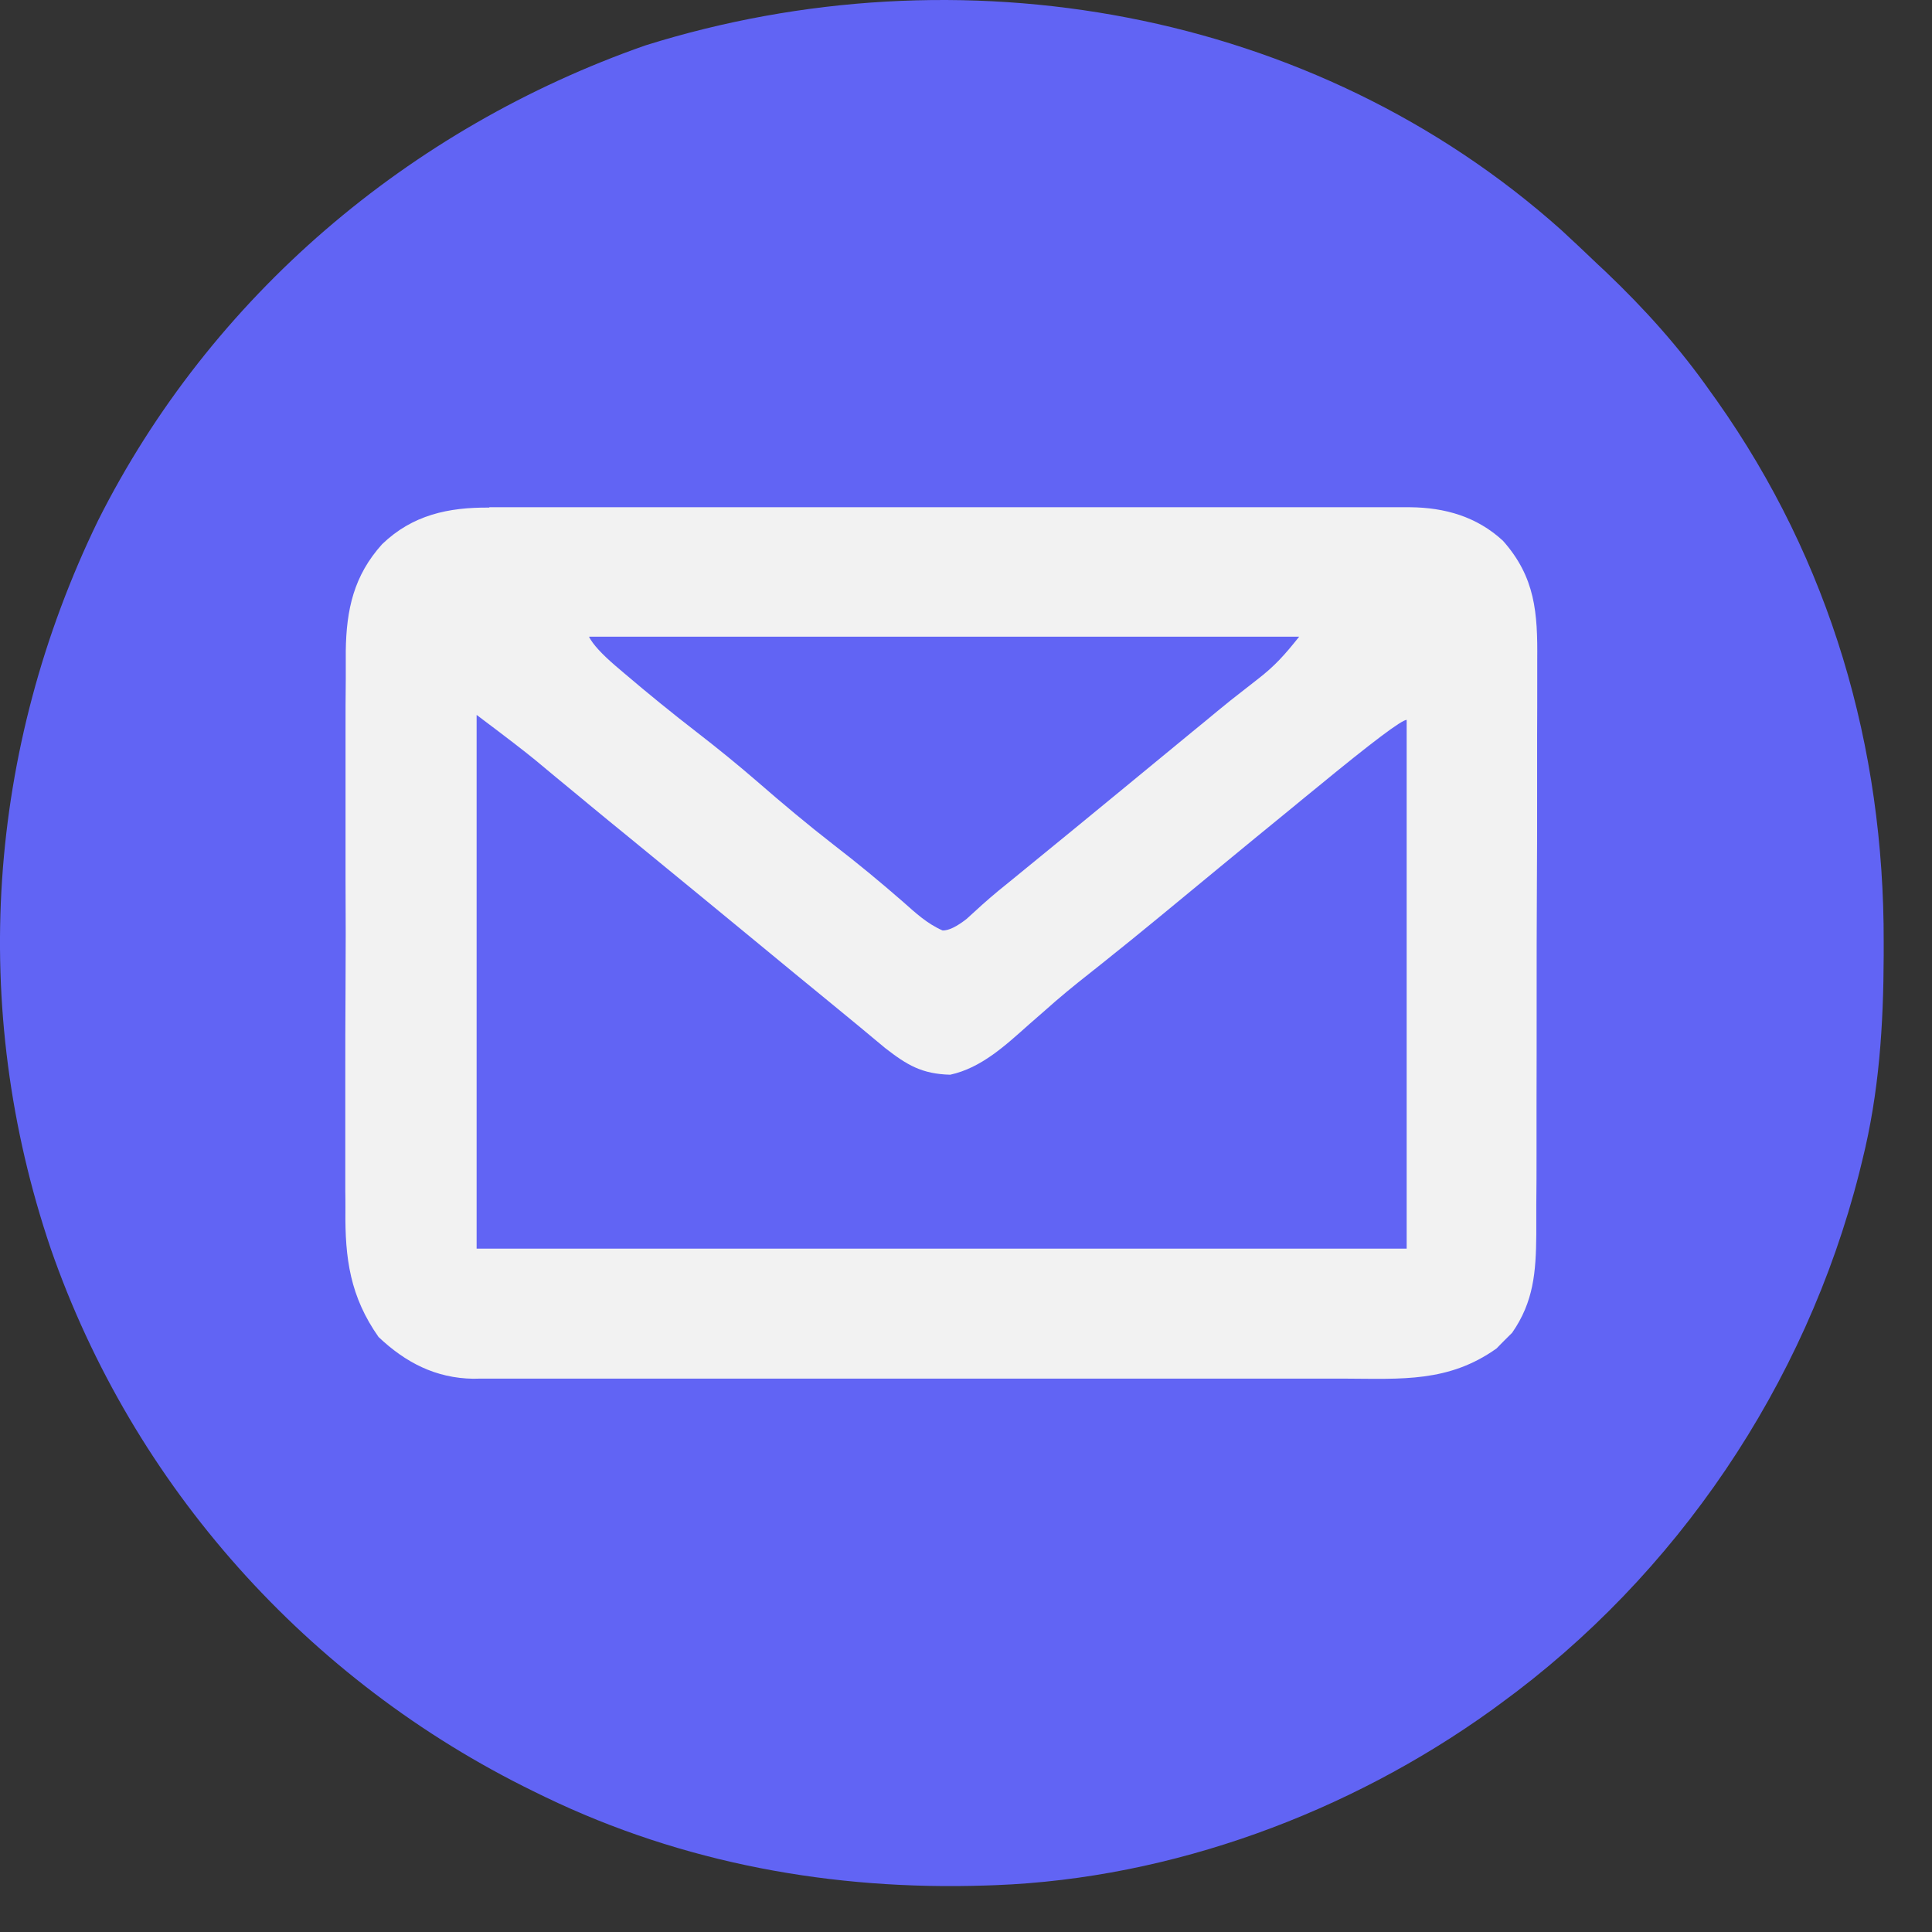
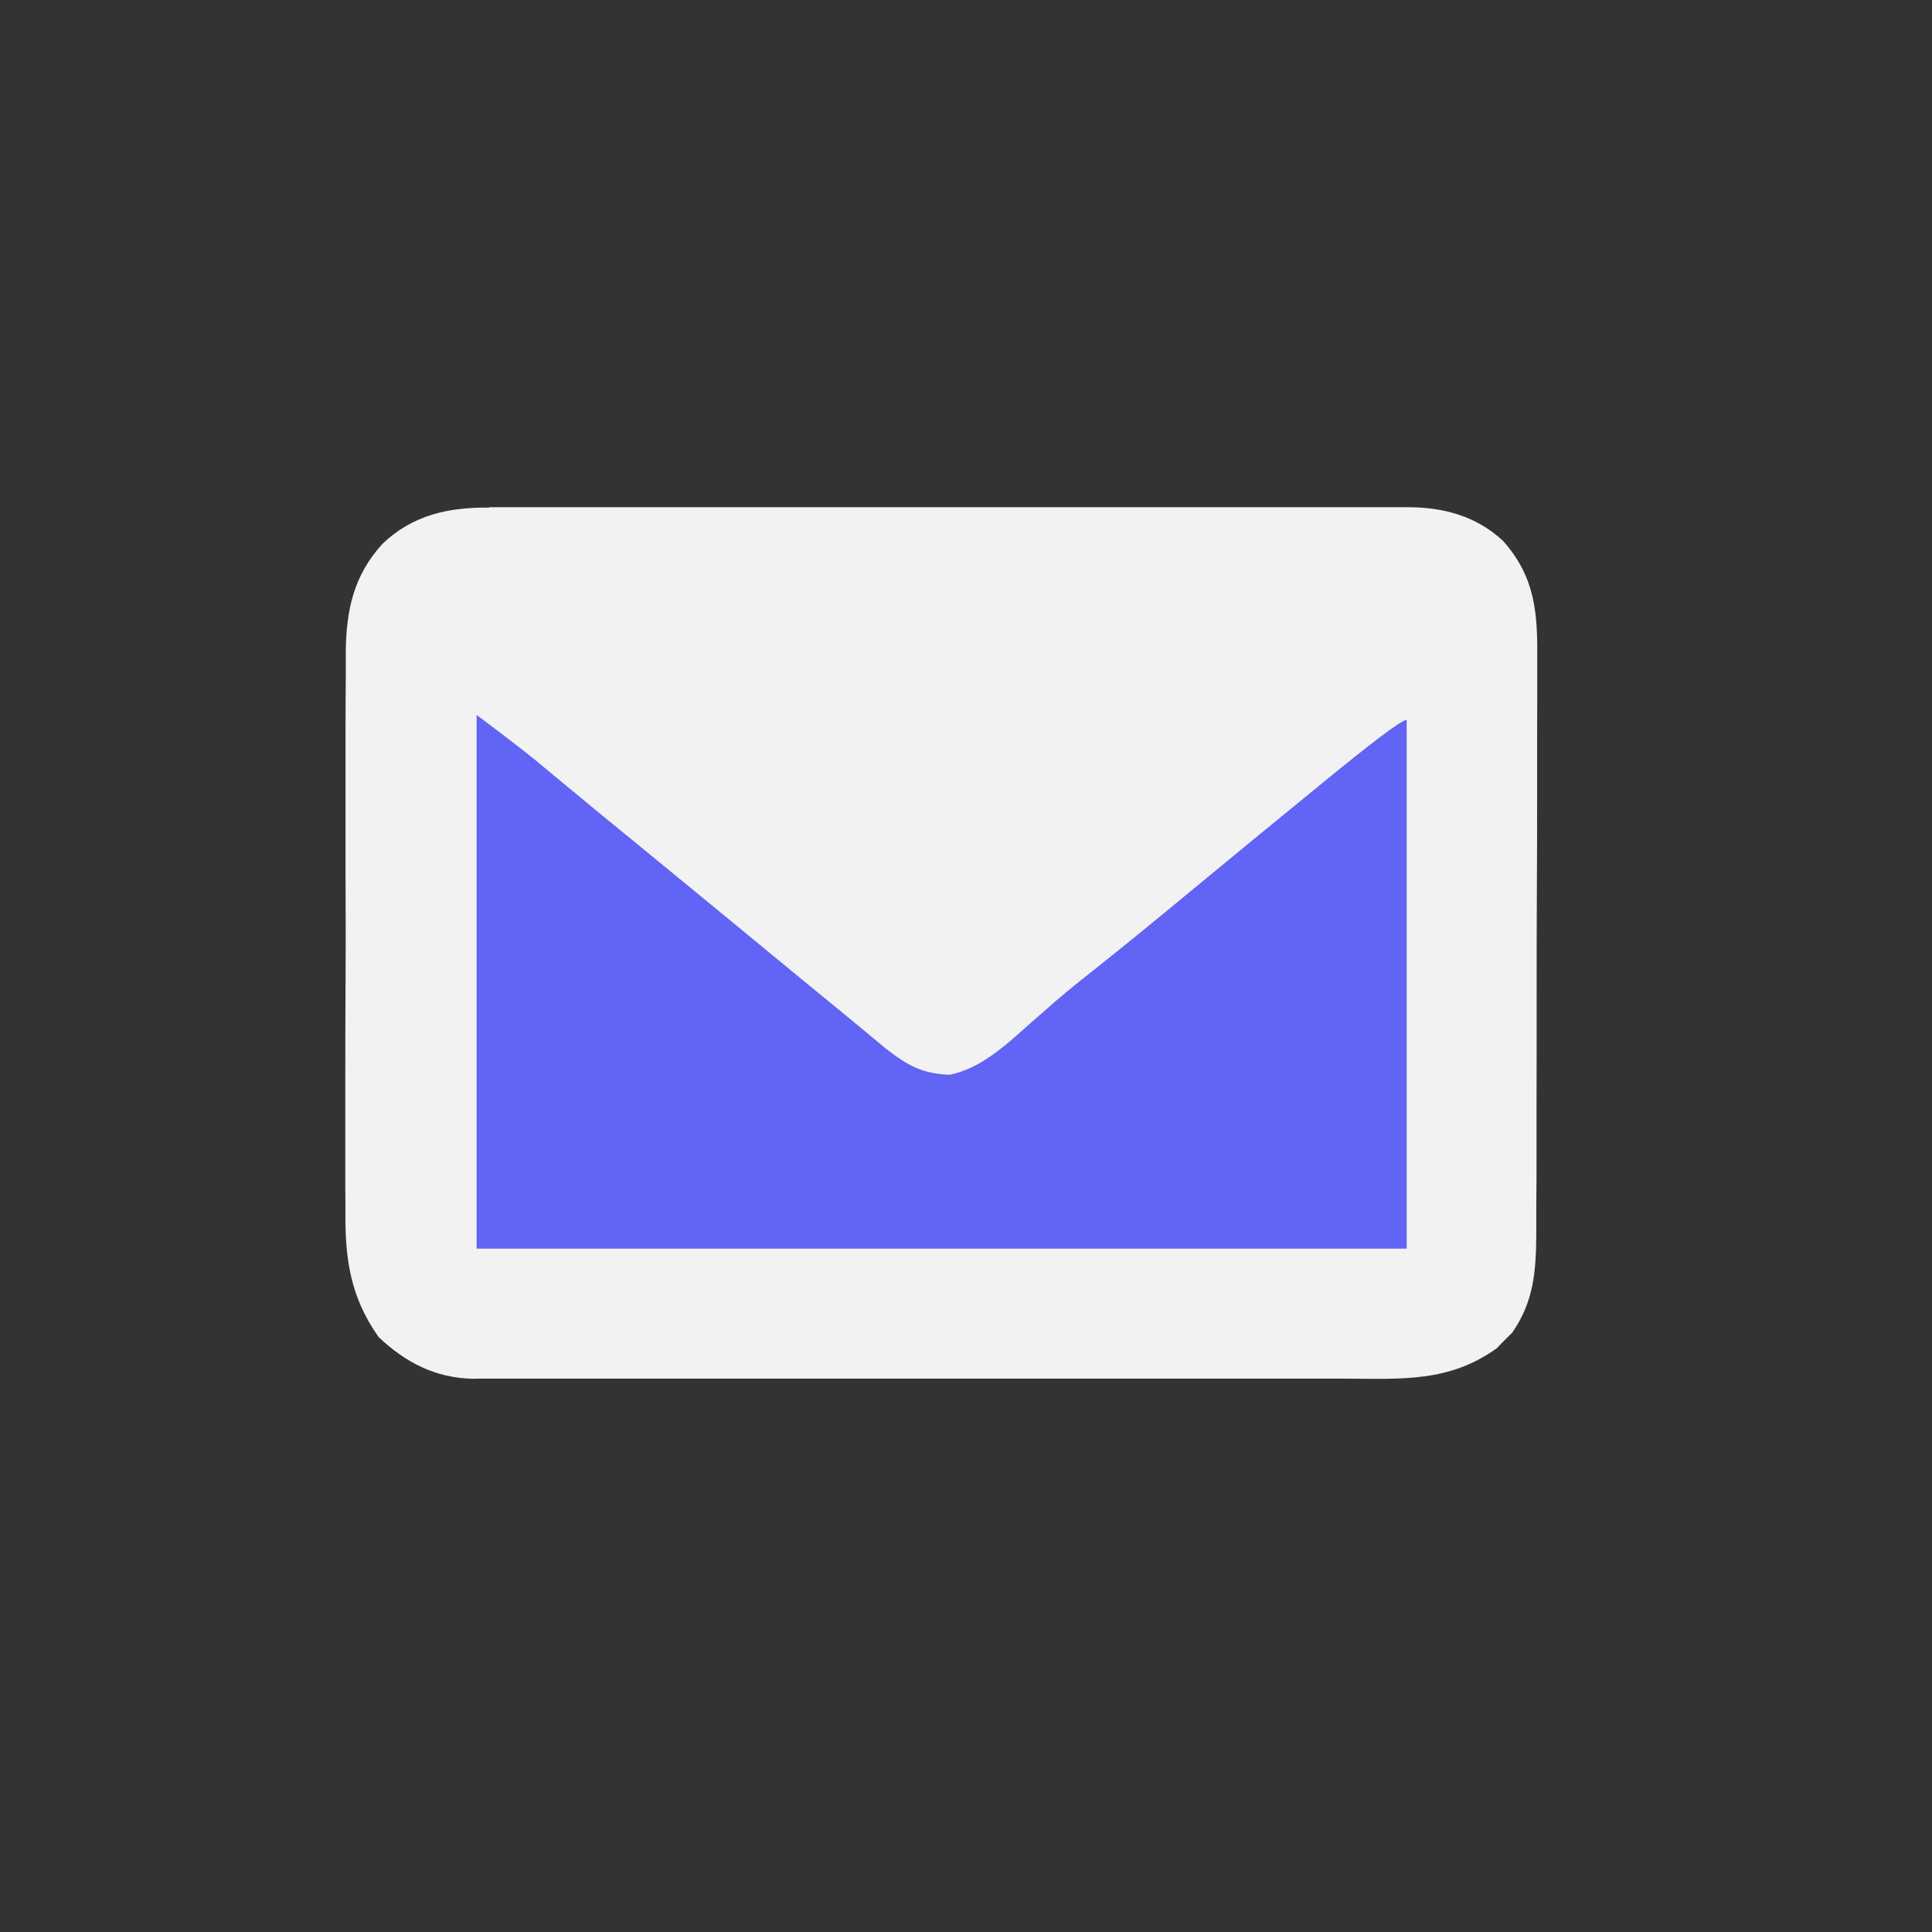
<svg xmlns="http://www.w3.org/2000/svg" width="33" height="33" viewBox="0 0 33 33" fill="none">
  <rect x="0" y="0" width="33" height="33" fill="#333333" stroke="none" />
-   <path d="M26.667 3.928C26.878 4.122 27.086 4.319 27.293 4.517C27.338 4.559 27.384 4.602 27.43 4.645C28.096 5.28 28.687 5.938 29.216 6.691C29.252 6.74 29.288 6.792 29.325 6.843C31.264 9.59 32.183 12.755 32.175 16.095C32.175 16.168 32.175 16.243 32.175 16.318C32.171 17.512 32.098 18.658 31.809 19.822C31.792 19.893 31.774 19.964 31.756 20.037C30.837 23.654 28.637 26.911 25.621 29.105C25.574 29.14 25.525 29.174 25.475 29.212C23.036 30.965 20.022 32.083 17.006 32.2C16.947 32.202 16.888 32.204 16.829 32.206C14.224 32.291 11.666 31.828 9.312 30.694C9.247 30.662 9.18 30.631 9.113 30.597C5.261 28.714 2.275 25.385 0.866 21.326C-0.532 17.203 -0.22 12.792 1.674 8.893C3.599 5.061 6.99 2.189 11.022 0.776C16.382 -0.904 22.43 0.143 26.667 3.928Z" fill="#6164F4" />
  <path d="M8.359 8.664C8.428 8.664 8.497 8.664 8.569 8.664C8.8 8.664 9.031 8.664 9.262 8.664C9.428 8.664 9.594 8.664 9.76 8.664C10.211 8.664 10.662 8.664 11.112 8.664C11.584 8.664 12.057 8.664 12.527 8.664C13.32 8.664 14.112 8.664 14.905 8.664C15.82 8.664 16.735 8.664 17.652 8.664C18.438 8.664 19.225 8.664 20.012 8.664C20.482 8.664 20.95 8.664 21.421 8.664C21.861 8.664 22.304 8.664 22.745 8.664C22.907 8.664 23.069 8.664 23.231 8.664C23.453 8.664 23.674 8.664 23.895 8.664C23.958 8.664 24.022 8.664 24.089 8.664C24.68 8.67 25.225 8.824 25.672 9.237C26.225 9.86 26.265 10.469 26.257 11.277C26.257 11.391 26.257 11.508 26.257 11.623C26.257 11.933 26.257 12.245 26.255 12.556C26.255 12.882 26.255 13.208 26.255 13.534C26.255 14.081 26.255 14.629 26.251 15.178C26.247 15.811 26.247 16.443 26.247 17.076C26.247 17.686 26.247 18.295 26.245 18.906C26.245 19.165 26.245 19.423 26.245 19.682C26.245 19.987 26.245 20.293 26.241 20.597C26.241 20.761 26.241 20.925 26.241 21.091C26.235 21.722 26.198 22.234 25.828 22.765C25.783 22.809 25.739 22.852 25.694 22.898C25.65 22.941 25.607 22.987 25.563 23.032C24.745 23.615 23.939 23.552 22.976 23.548C22.808 23.548 22.642 23.548 22.474 23.548C22.022 23.548 21.569 23.548 21.116 23.548C20.642 23.548 20.168 23.548 19.693 23.548C18.897 23.548 18.102 23.548 17.306 23.548C16.387 23.548 15.468 23.548 14.547 23.548C13.756 23.548 12.966 23.548 12.175 23.548C11.703 23.548 11.233 23.548 10.76 23.548C10.318 23.548 9.873 23.548 9.43 23.548C9.268 23.548 9.106 23.548 8.942 23.548C8.721 23.548 8.497 23.548 8.276 23.548C8.213 23.548 8.148 23.548 8.082 23.55C7.444 23.54 6.928 23.275 6.466 22.837C5.981 22.147 5.891 21.497 5.9 20.672C5.9 20.56 5.9 20.447 5.898 20.334C5.898 20.032 5.898 19.73 5.898 19.427C5.898 19.109 5.898 18.791 5.898 18.473C5.898 17.939 5.898 17.405 5.902 16.872C5.906 16.257 5.906 15.641 5.902 15.026C5.902 14.431 5.902 13.836 5.902 13.241C5.902 12.99 5.902 12.737 5.902 12.486C5.902 12.19 5.902 11.892 5.906 11.595C5.906 11.435 5.906 11.275 5.906 11.117C5.916 10.411 6.043 9.832 6.527 9.295C7.047 8.794 7.661 8.664 8.357 8.67L8.359 8.664Z" fill="#F2F2F2" />
  <path d="M8.141 12.211C8.643 12.588 8.981 12.848 9.155 12.992C9.212 13.039 9.269 13.086 9.328 13.136C9.388 13.185 9.445 13.233 9.506 13.284C9.631 13.387 9.757 13.492 9.882 13.594C9.941 13.644 10.002 13.693 10.064 13.745C10.283 13.926 10.502 14.106 10.724 14.286C10.795 14.345 10.868 14.405 10.941 14.464C11.01 14.521 11.079 14.577 11.151 14.636C11.757 15.132 12.362 15.63 12.967 16.128C13.376 16.466 13.785 16.802 14.196 17.138C14.35 17.265 14.502 17.391 14.657 17.517C14.738 17.585 14.82 17.652 14.902 17.721C14.975 17.78 15.046 17.842 15.121 17.903C15.495 18.193 15.746 18.344 16.23 18.357C16.764 18.241 17.177 17.853 17.574 17.5C17.677 17.411 17.779 17.32 17.882 17.231C17.931 17.187 17.981 17.144 18.032 17.099C18.285 16.881 18.548 16.674 18.809 16.468C19.489 15.928 20.157 15.369 20.827 14.818C21.236 14.48 21.647 14.144 22.058 13.808C22.206 13.685 22.357 13.563 22.505 13.442C23.434 12.678 23.941 12.296 24.027 12.296V21.328H8.141V12.211Z" fill="#6164F4" />
-   <path d="M10.065 10.875H22.191C21.944 11.185 21.776 11.375 21.476 11.606C21.402 11.664 21.327 11.723 21.251 11.782C21.176 11.841 21.099 11.901 21.021 11.962C20.879 12.077 20.739 12.191 20.599 12.308C20.523 12.371 20.446 12.432 20.367 12.498C19.98 12.816 19.593 13.136 19.203 13.456C18.644 13.917 18.081 14.377 17.519 14.836C17.44 14.9 17.36 14.966 17.278 15.033C17.203 15.095 17.128 15.156 17.049 15.219C16.863 15.373 16.687 15.533 16.509 15.697C16.338 15.83 16.202 15.896 16.1 15.893C15.837 15.778 15.64 15.595 15.426 15.405C15.043 15.071 14.654 14.749 14.25 14.438C13.798 14.087 13.361 13.721 12.928 13.344C12.594 13.055 12.252 12.778 11.905 12.509C11.483 12.183 11.07 11.847 10.665 11.502C10.614 11.458 10.565 11.416 10.511 11.371C10.275 11.168 10.126 11.004 10.062 10.879L10.065 10.875Z" fill="#6164F4" />
</svg>